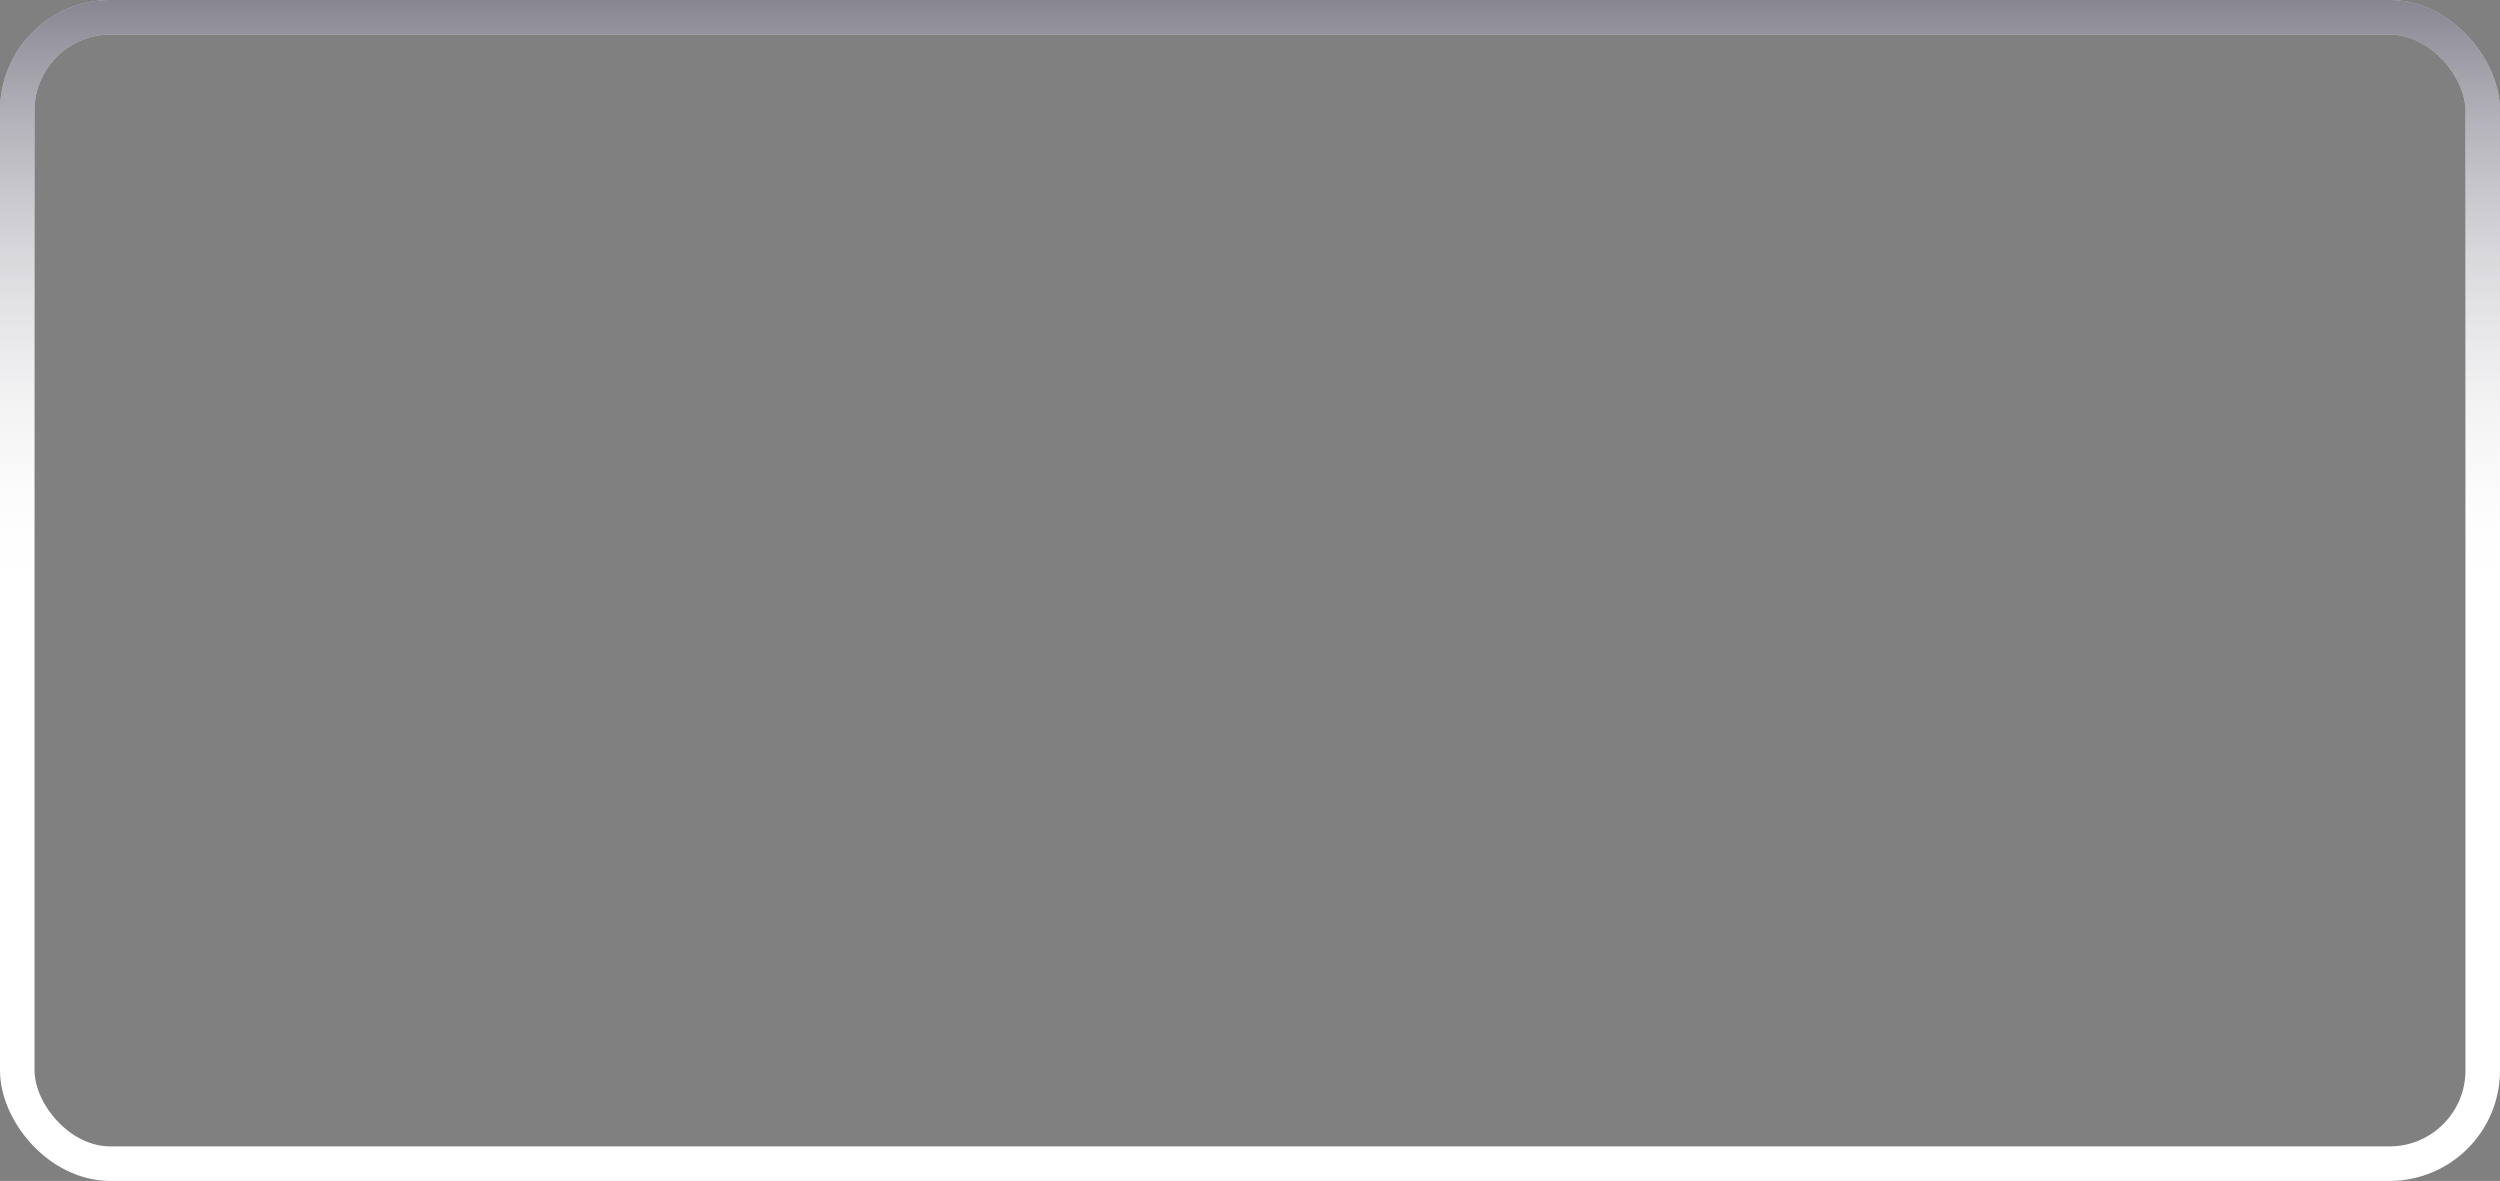
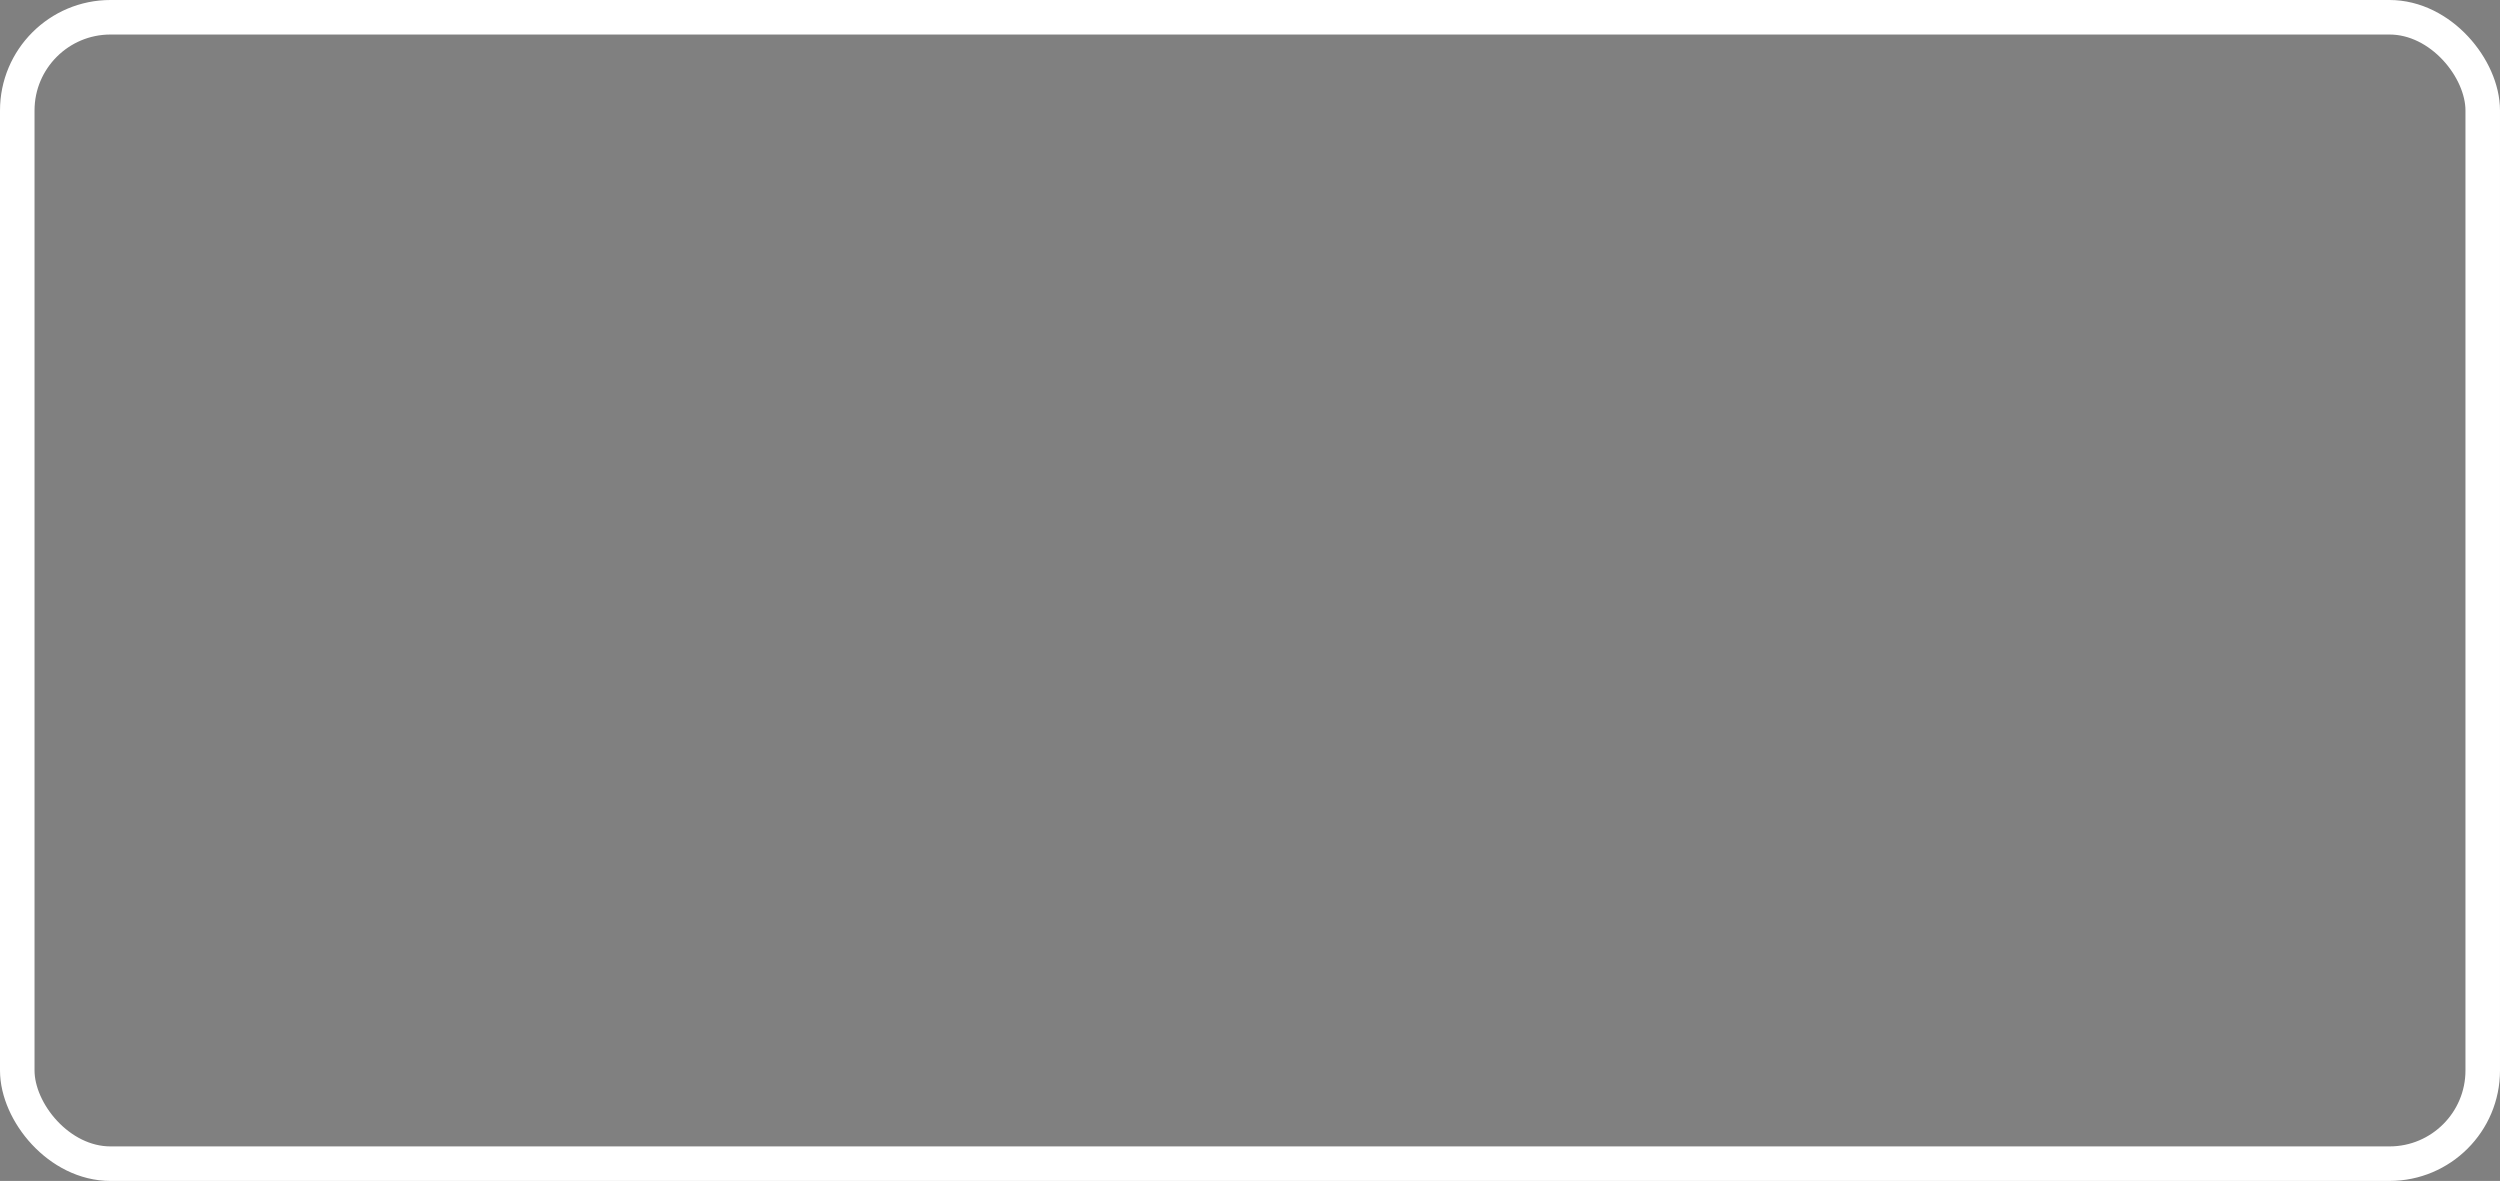
<svg xmlns="http://www.w3.org/2000/svg" width="362" height="171" viewBox="0 0 362 171" fill="none">
  <rect x="0" y="0" width="362" height="171" fill="#808080" stroke="none" />
  <rect x="2.5" y="2.5" width="357" height="166" rx="13.5" stroke="white" stroke-width="5" />
-   <rect x="2.5" y="2.5" width="357" height="166" rx="13.5" stroke="url(#paint0_linear_4019_62994)" stroke-opacity="0.6" stroke-width="5" />
  <defs>
    <linearGradient id="paint0_linear_4019_62994" x1="199.387" y1="86.704" x2="199.387" y2="-4.48989e-06" gradientUnits="userSpaceOnUse">
      <stop stop-color="white" stop-opacity="0" />
      <stop offset="1" stop-color="#393549" />
    </linearGradient>
  </defs>
</svg>